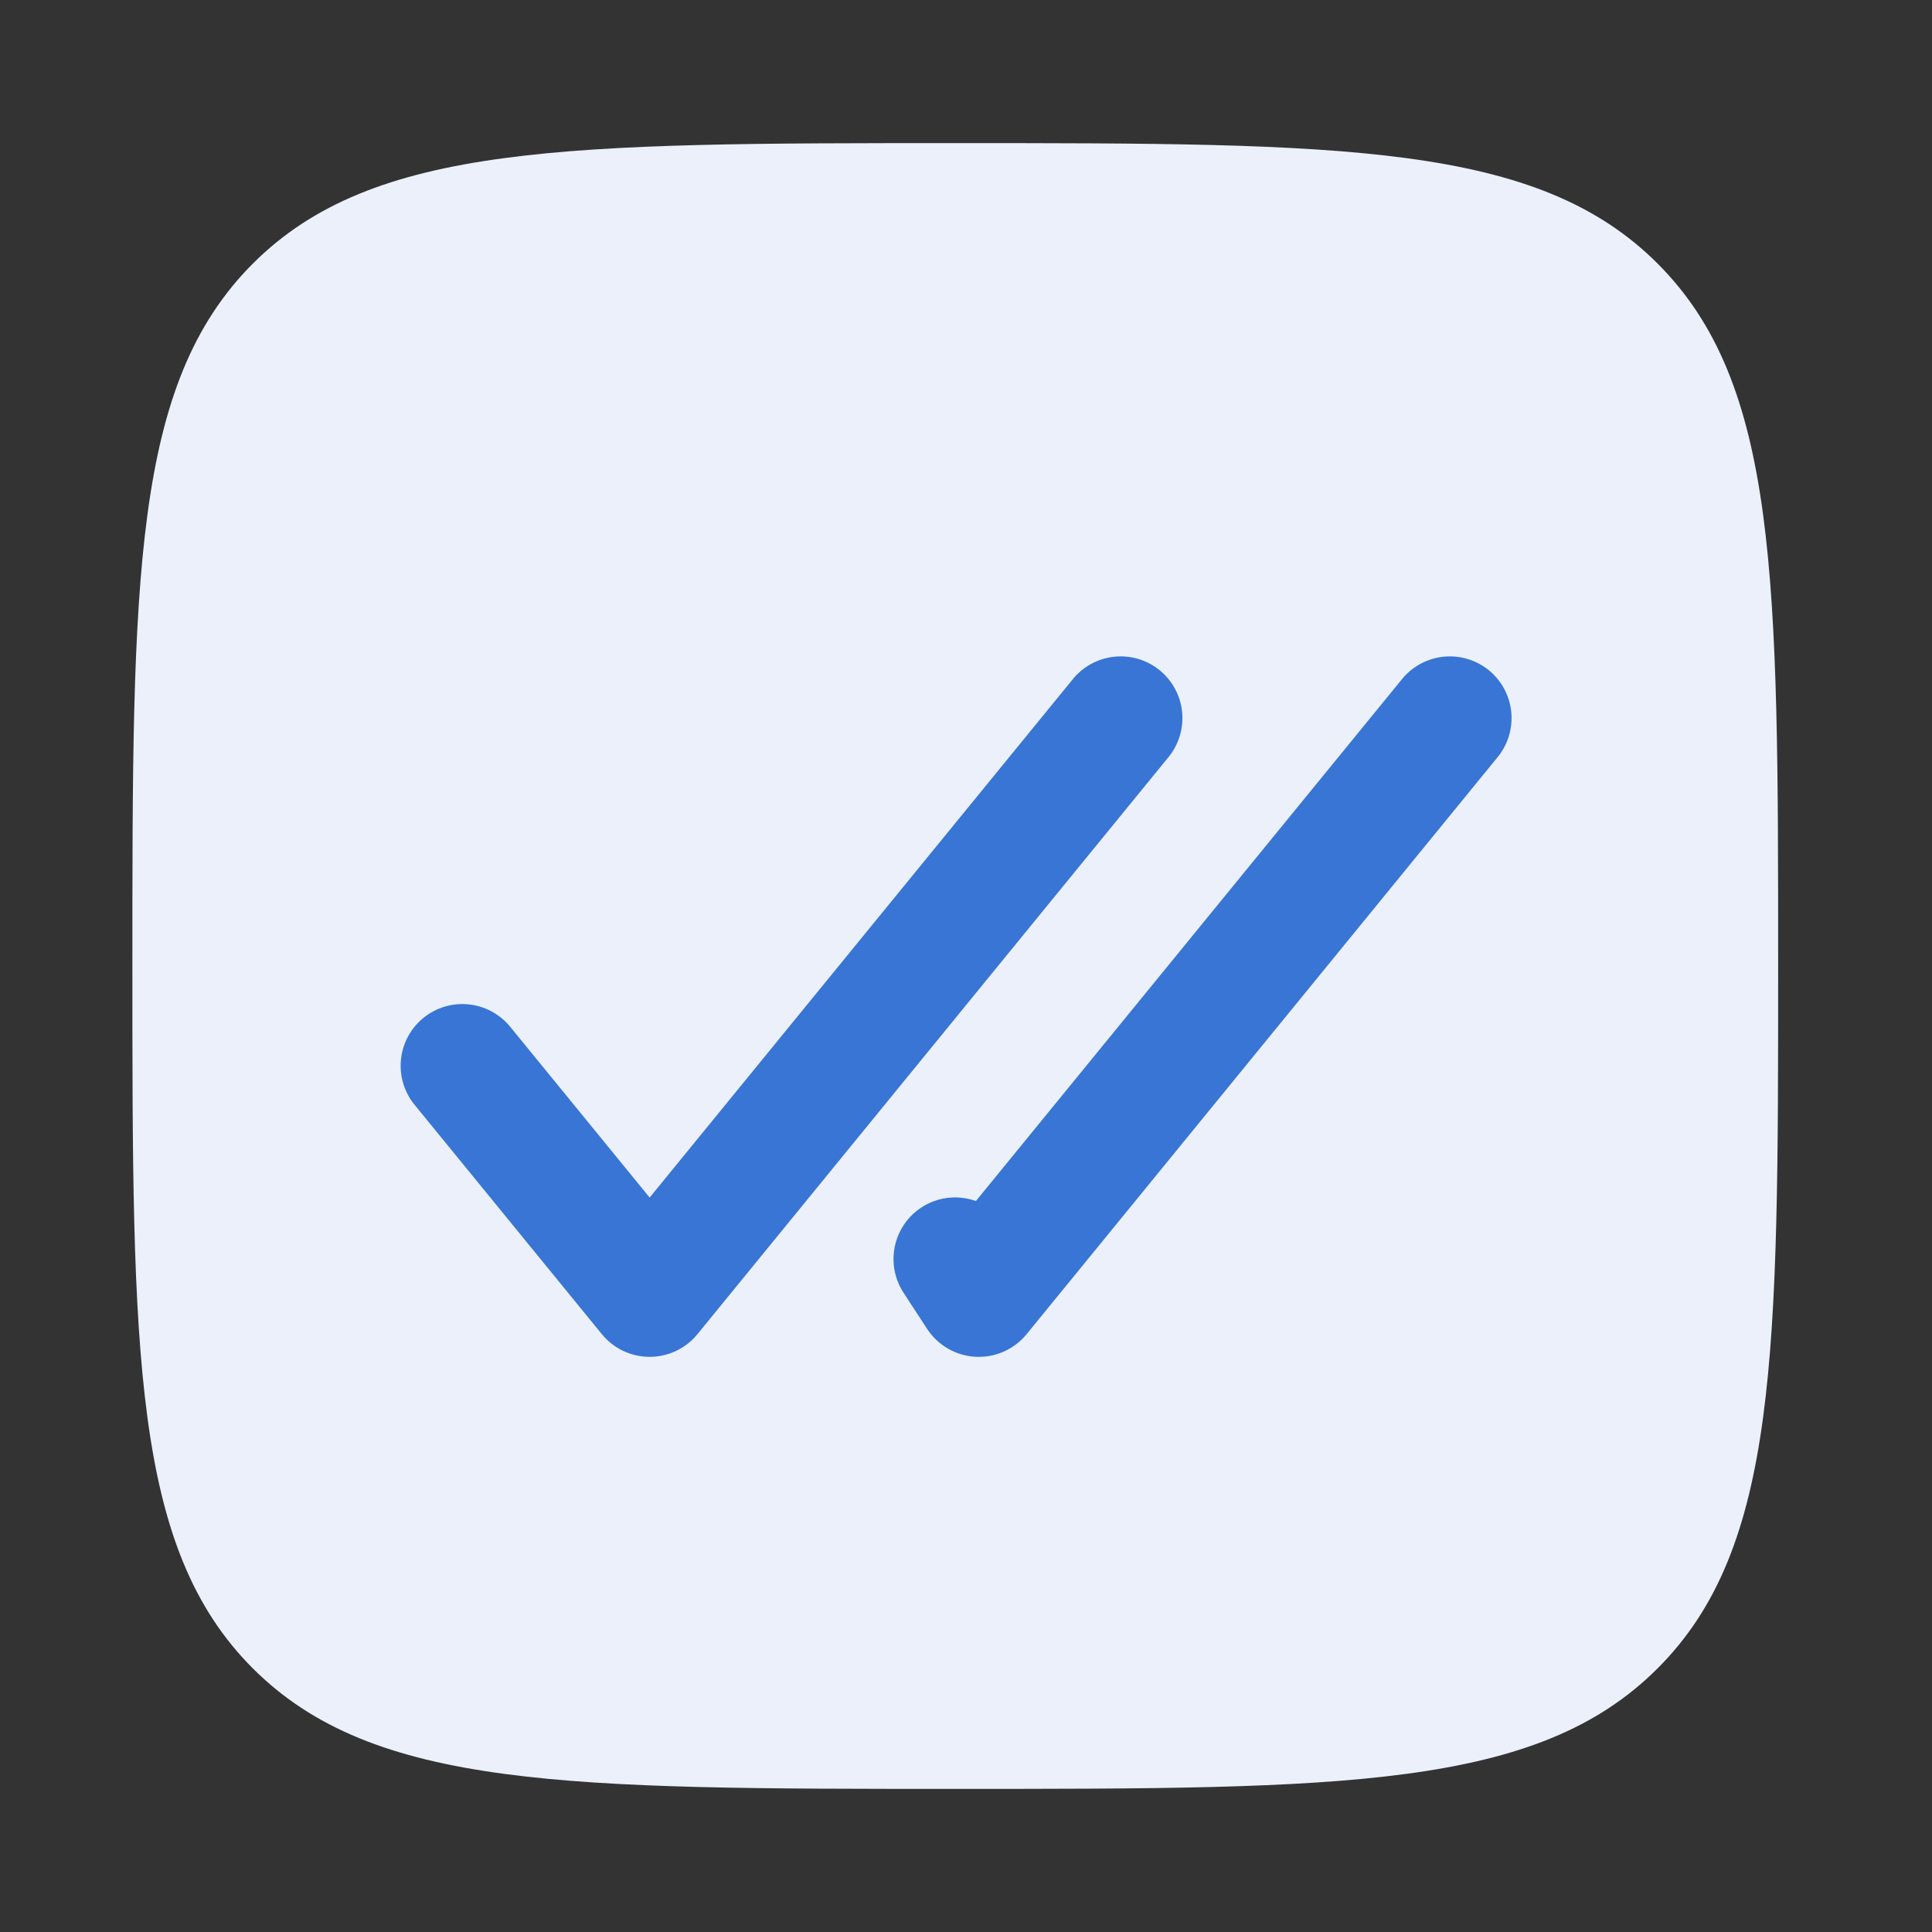
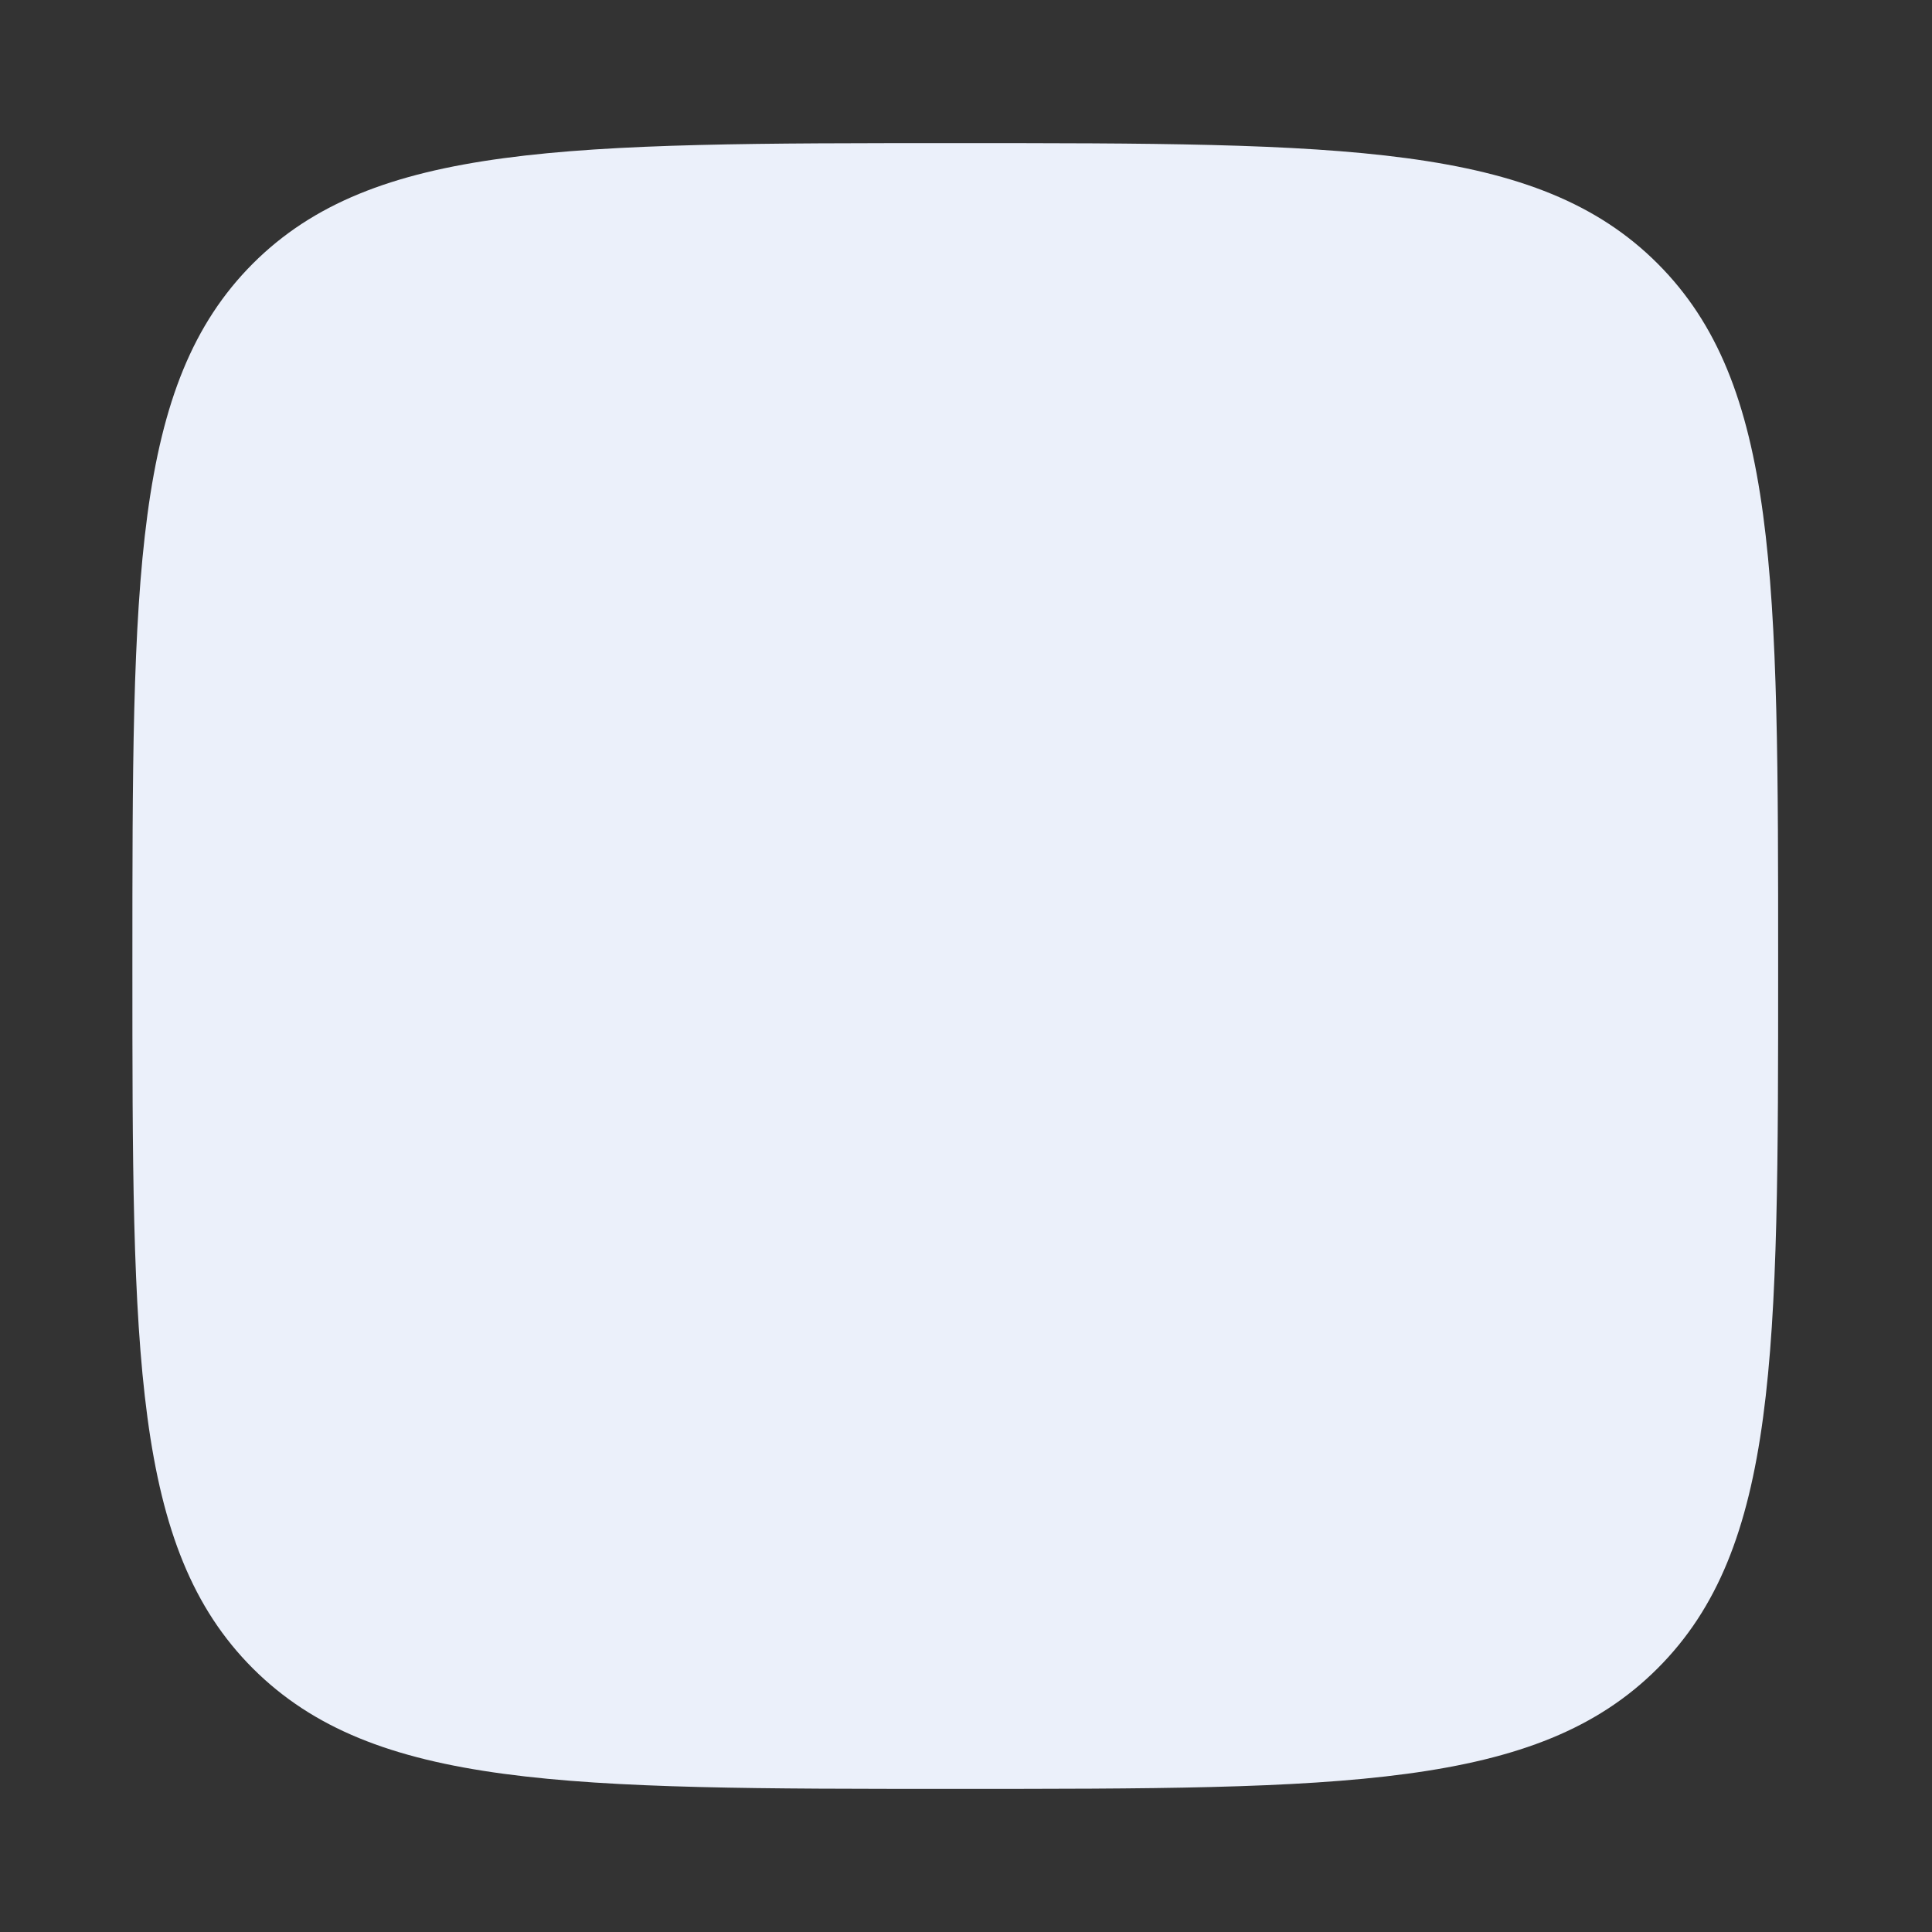
<svg xmlns="http://www.w3.org/2000/svg" width="90" height="90" viewBox="0 0 90 90" fill="none">
  <rect x="0" y="0" width="90" height="90" fill="#333333" stroke="none" />
  <g id="solar:check-read-bold-duotone">
    <path id="Vector" d="M11.779 77.721C17.398 83.333 26.43 83.333 44.5 83.333C62.57 83.333 71.606 83.333 77.218 77.718C82.833 72.109 82.833 63.07 82.833 45C82.833 26.93 82.833 17.895 77.218 12.279C71.609 6.667 62.57 6.667 44.5 6.667C26.43 6.667 17.395 6.667 11.779 12.279C6.167 17.898 6.167 26.93 6.167 45C6.167 63.07 6.167 72.109 11.779 77.721Z" fill="#EBF0FA" />
-     <path id="Vector_2" d="M69.727 35.317C69.975 35.026 70.163 34.688 70.279 34.323C70.395 33.958 70.437 33.574 70.403 33.193C70.368 32.811 70.258 32.441 70.078 32.103C69.899 31.765 69.653 31.466 69.357 31.224C69.06 30.982 68.718 30.802 68.351 30.694C67.984 30.586 67.599 30.552 67.218 30.595C66.838 30.637 66.47 30.756 66.136 30.943C65.802 31.13 65.508 31.381 65.273 31.683L45.462 55.948C44.895 55.745 44.279 55.725 43.7 55.891C43.122 56.057 42.61 56.401 42.237 56.874C41.865 57.347 41.651 57.925 41.625 58.527C41.599 59.128 41.762 59.723 42.093 60.226L43.189 61.905C43.436 62.283 43.769 62.598 44.161 62.824C44.553 63.05 44.992 63.18 45.444 63.204C45.895 63.227 46.346 63.145 46.76 62.962C47.173 62.779 47.538 62.501 47.824 62.15L69.727 35.317ZM54.394 35.317C54.642 35.026 54.83 34.688 54.946 34.323C55.062 33.958 55.104 33.574 55.069 33.193C55.035 32.811 54.925 32.441 54.745 32.103C54.565 31.765 54.32 31.466 54.023 31.224C53.727 30.982 53.385 30.802 53.018 30.694C52.651 30.586 52.265 30.552 51.885 30.595C51.505 30.637 51.137 30.756 50.803 30.943C50.468 31.13 50.175 31.381 49.94 31.683L30.263 55.787L23.727 47.783C23.239 47.211 22.547 46.853 21.799 46.785C21.05 46.717 20.304 46.945 19.722 47.42C19.139 47.896 18.766 48.58 18.682 49.327C18.598 50.074 18.81 50.824 19.273 51.417L28.036 62.15C28.305 62.481 28.645 62.747 29.03 62.93C29.416 63.112 29.837 63.207 30.263 63.207C30.689 63.207 31.11 63.112 31.496 62.93C31.881 62.747 32.221 62.481 32.49 62.15L54.394 35.317Z" fill="#3875D5" />
  </g>
</svg>